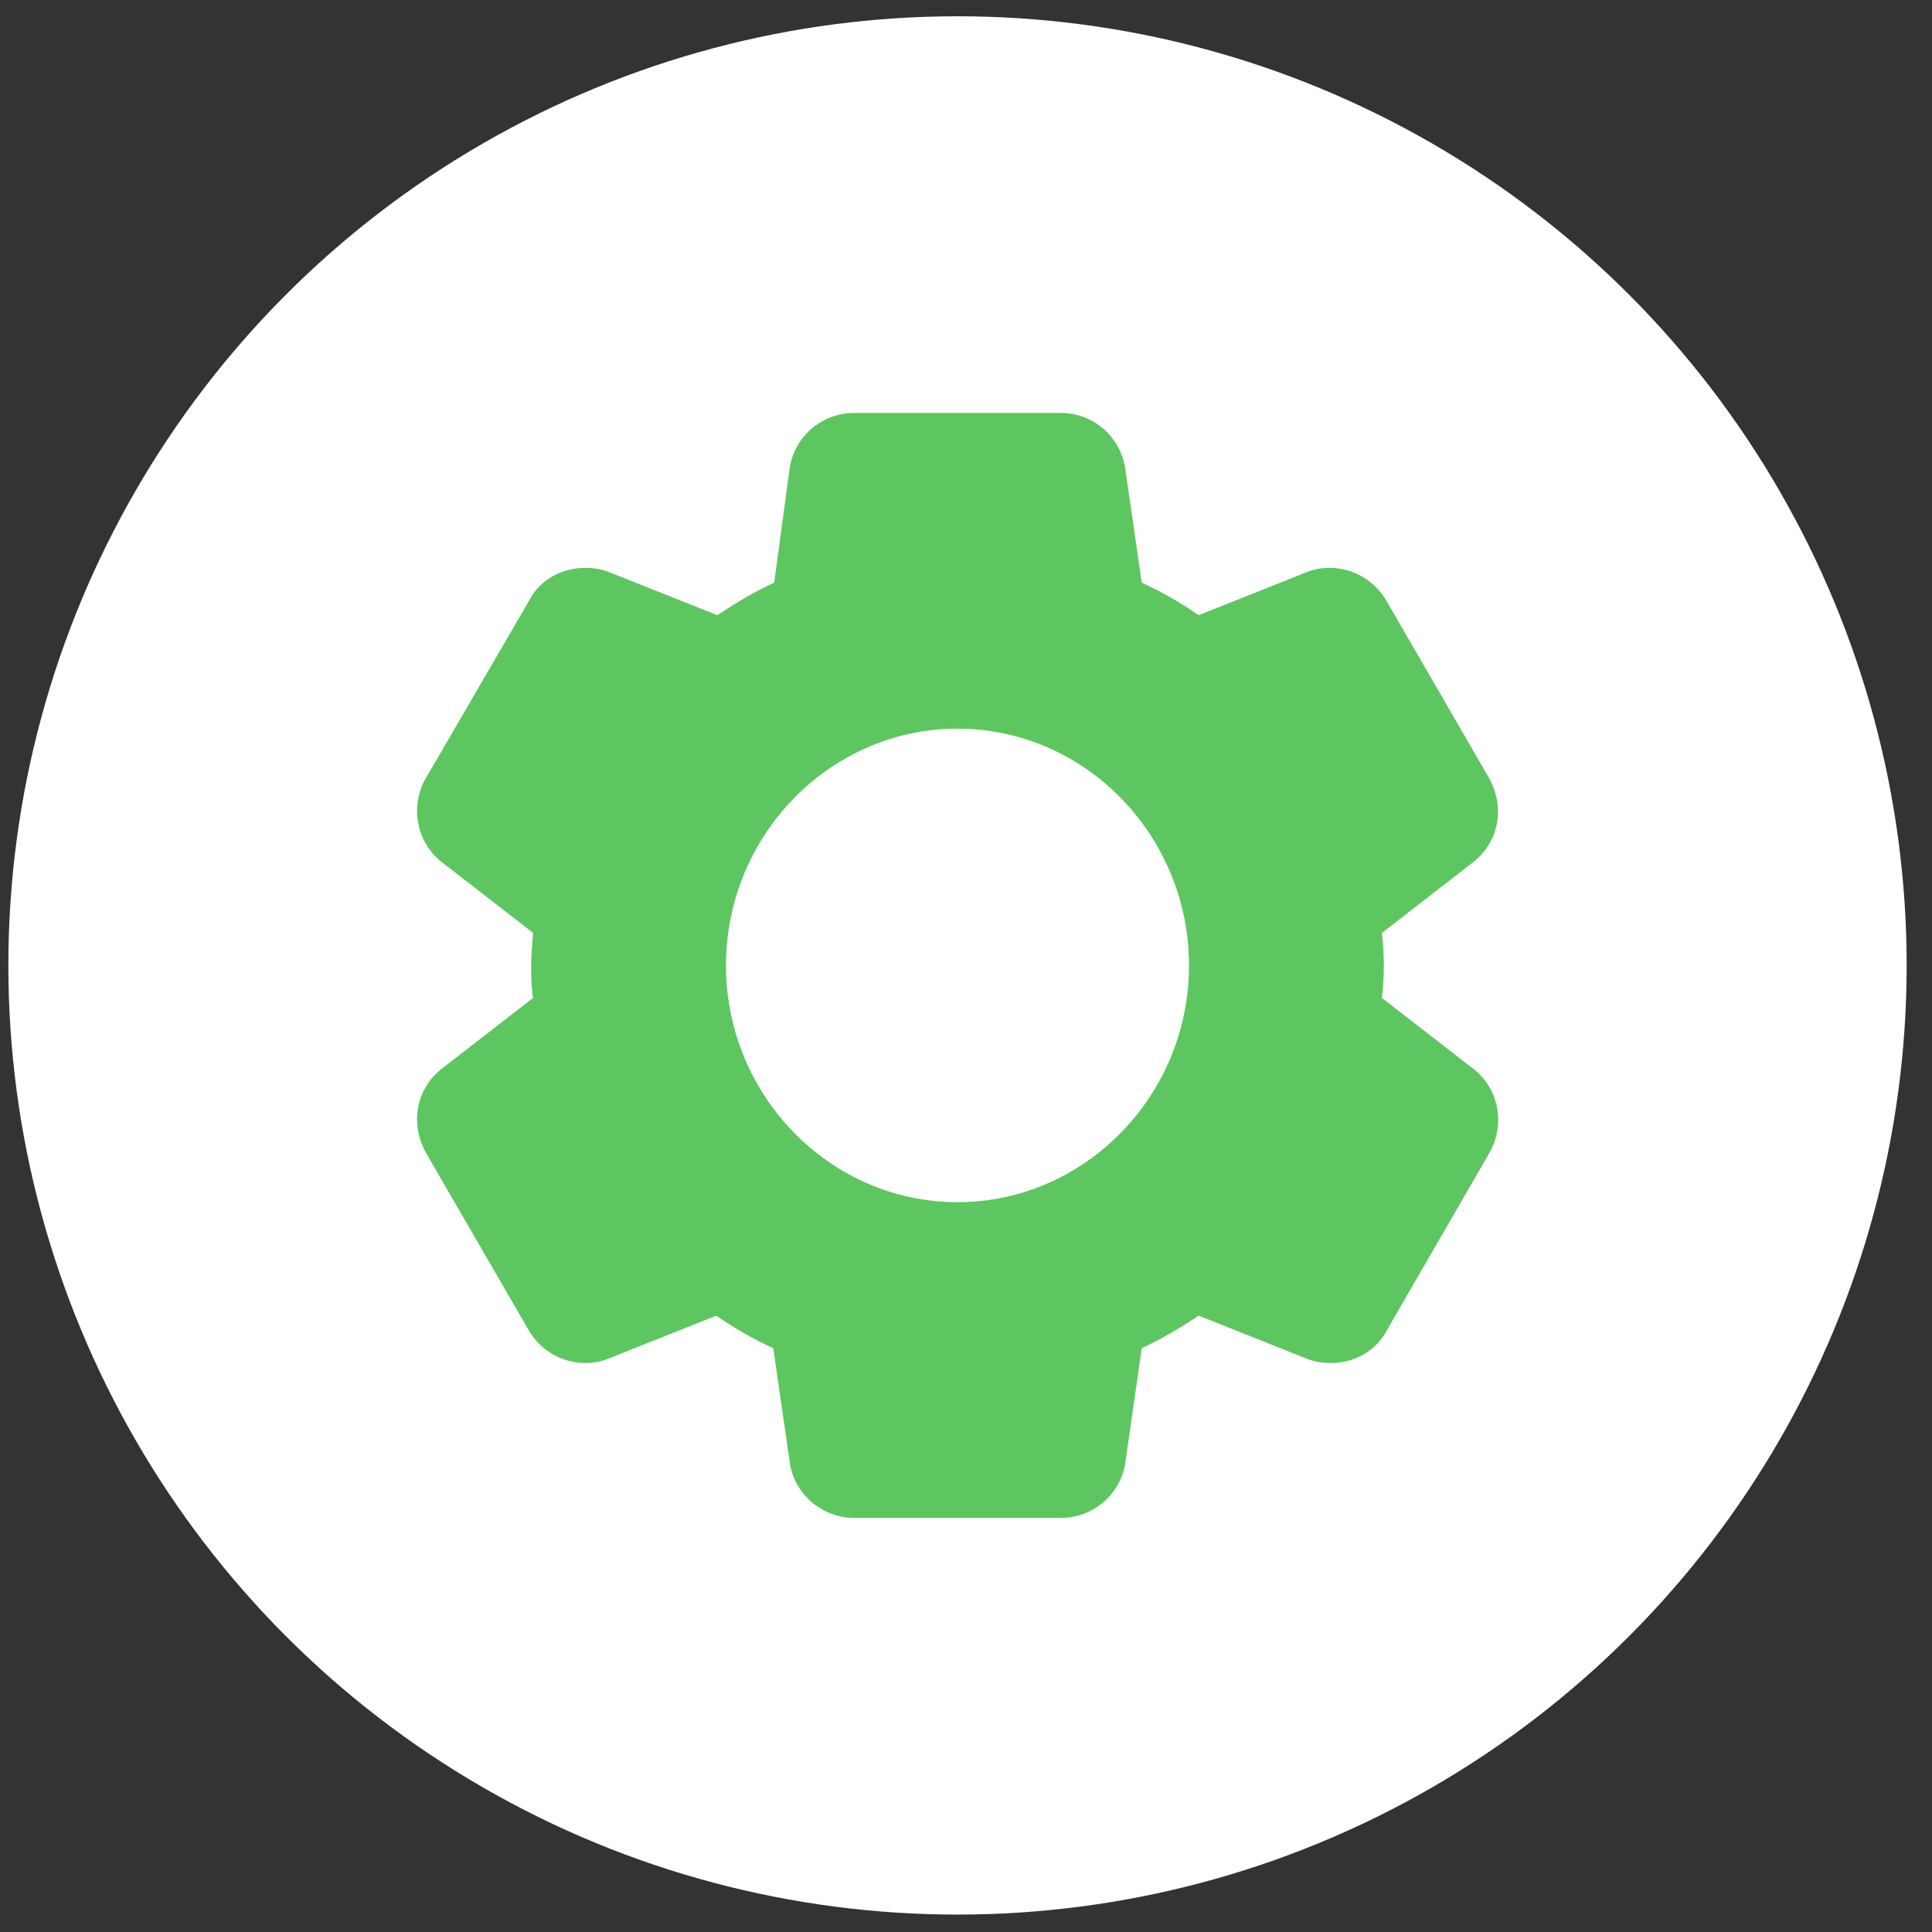
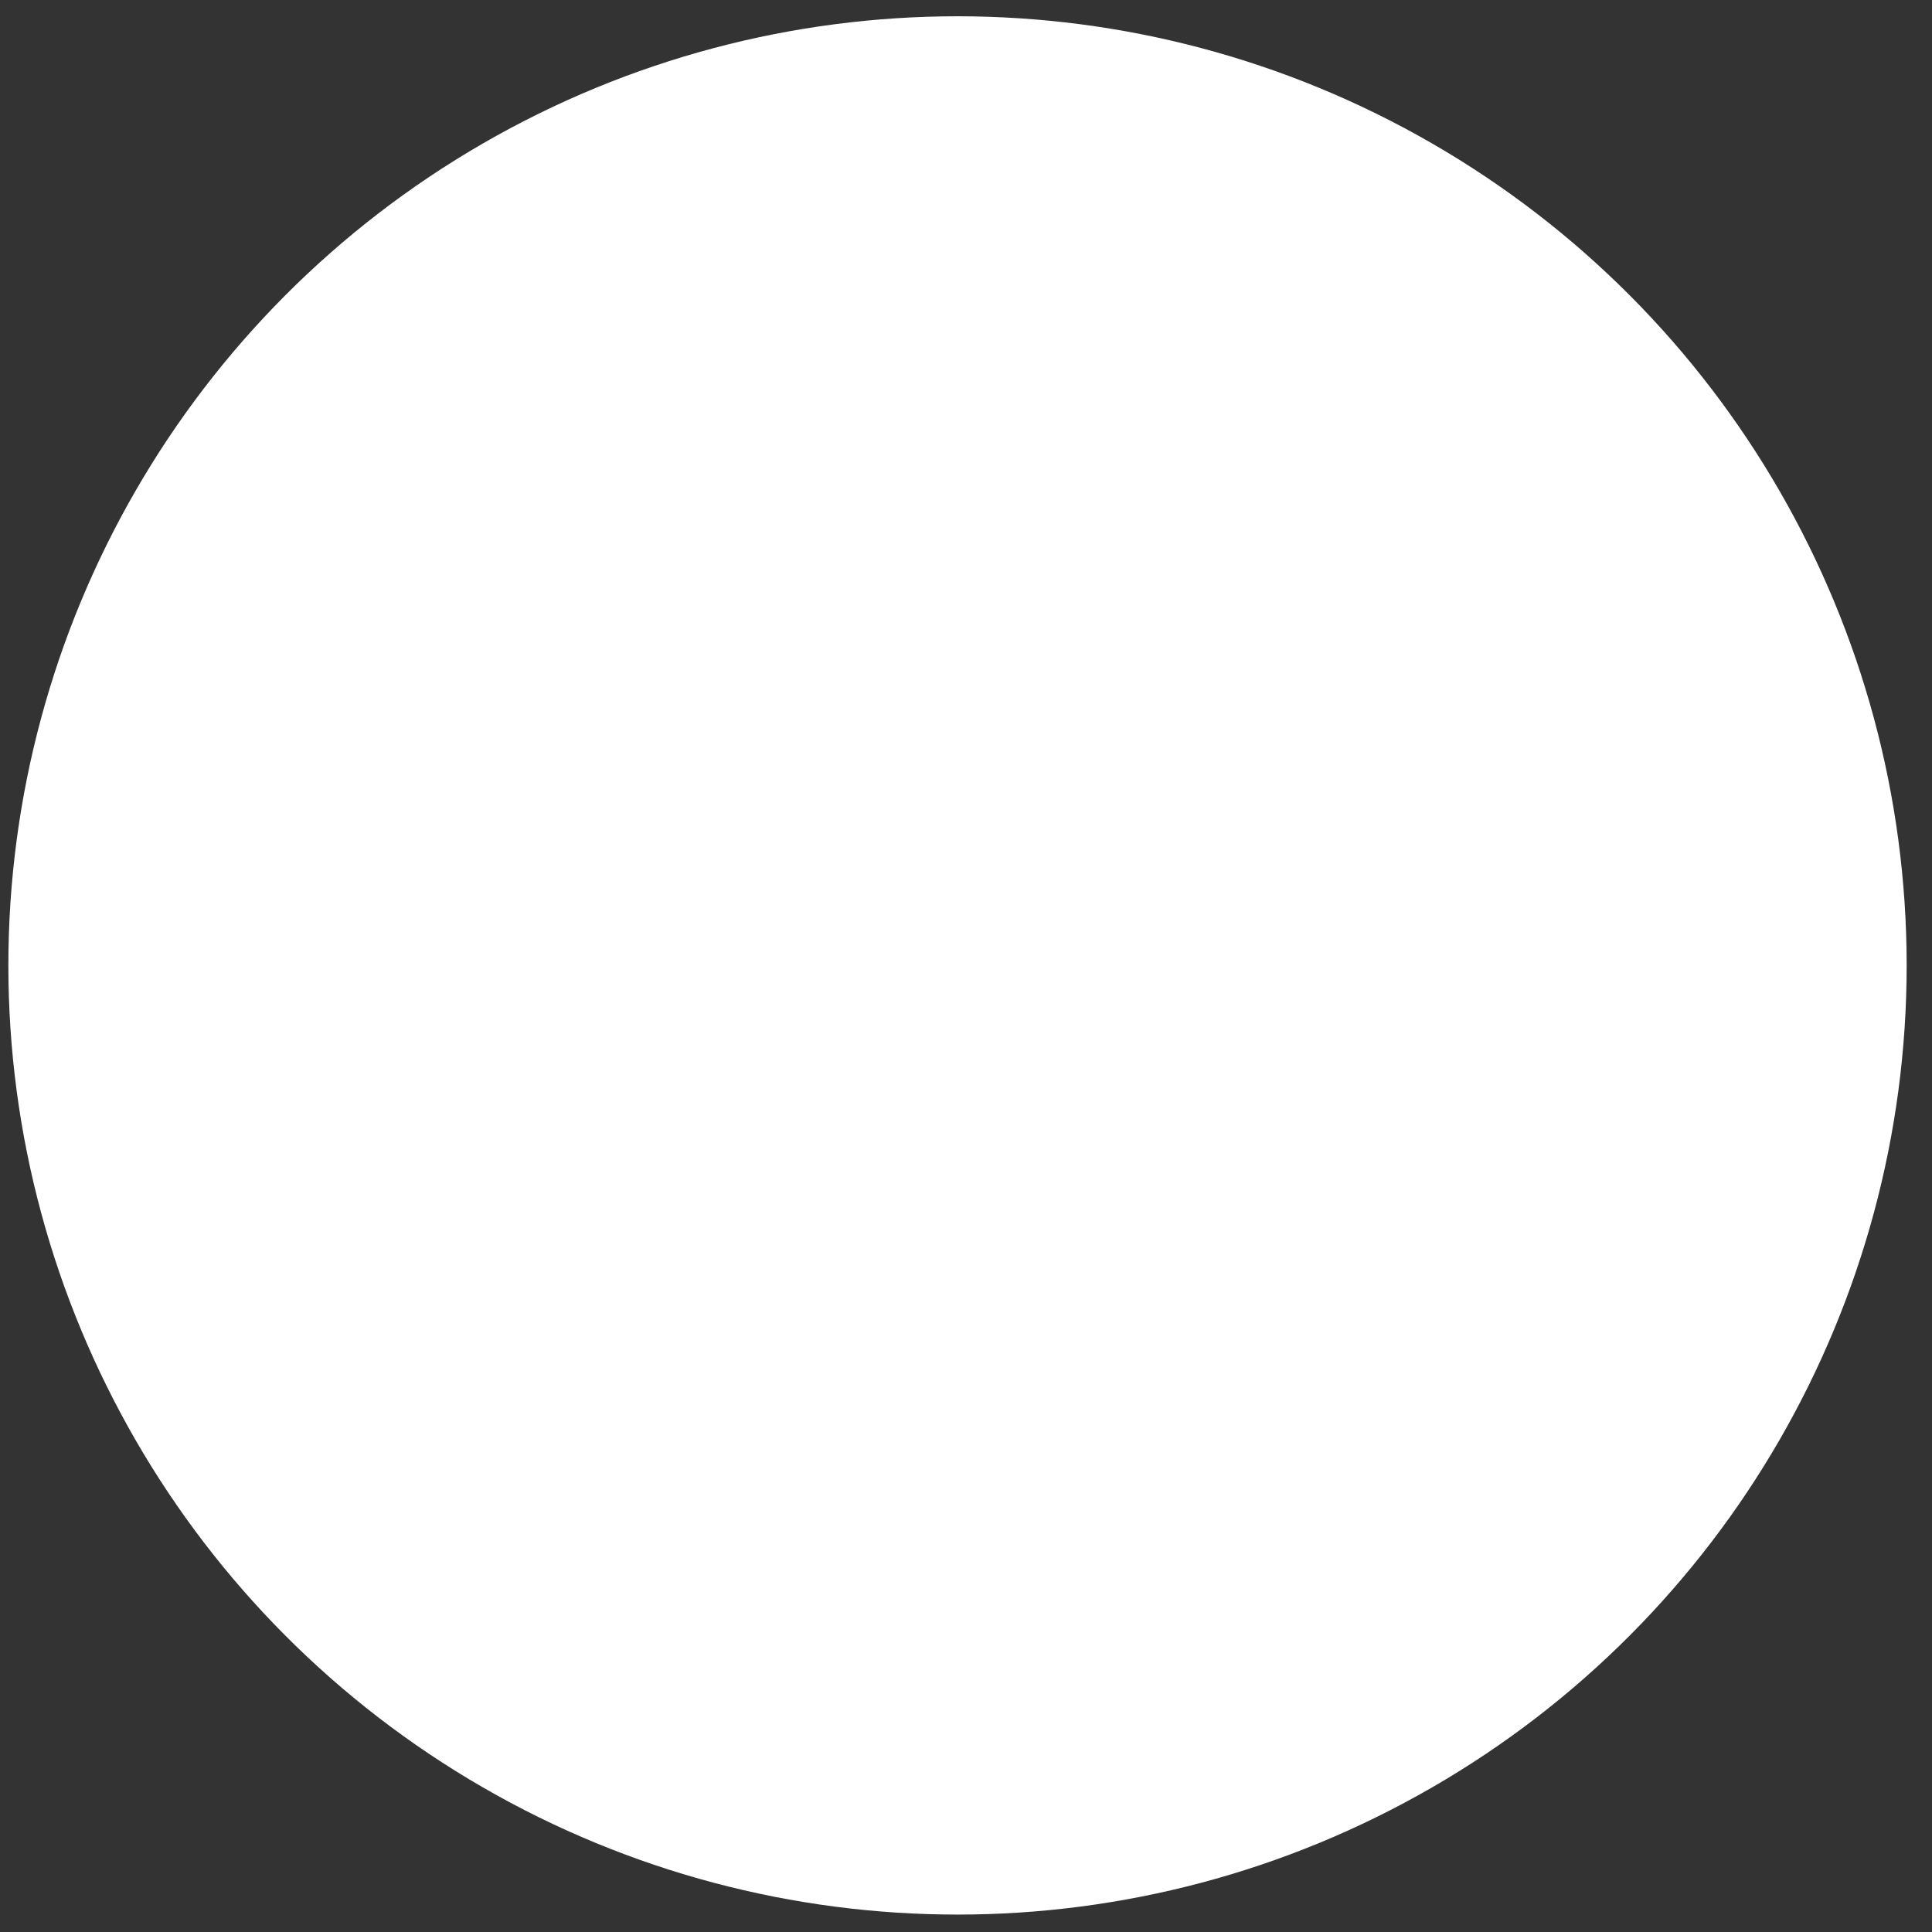
<svg xmlns="http://www.w3.org/2000/svg" width="61" height="61" viewBox="0 0 61 61" fill="none">
  <rect x="0" y="0" width="61" height="61" fill="#333333" stroke="none" />
  <circle cx="30.232" cy="30.482" r="29.968" fill="white" />
-   <path d="M46.526 33.752L43.633 31.509C43.663 31.198 43.693 30.855 43.693 30.482C43.693 30.108 43.663 29.765 43.633 29.454L46.526 27.211C47.318 26.588 47.531 25.498 47.013 24.563L43.785 18.988C43.419 18.334 42.719 17.929 41.988 17.929C41.744 17.929 41.531 17.96 41.287 18.053L37.846 19.424C37.267 19.019 36.658 18.676 36.049 18.396L35.531 14.814C35.379 13.786 34.526 13.038 33.49 13.038H26.973C25.937 13.038 25.084 13.786 24.932 14.783L24.445 18.396C23.836 18.676 23.257 19.019 22.648 19.424L19.206 18.053C18.963 17.96 18.719 17.929 18.475 17.929C17.744 17.929 17.044 18.302 16.709 18.957L13.45 24.563C12.932 25.436 13.146 26.588 13.937 27.211L16.831 29.454C16.8 29.828 16.77 30.17 16.77 30.482C16.77 30.793 16.77 31.136 16.831 31.509L13.937 33.752C13.146 34.375 12.932 35.465 13.45 36.4L16.678 41.975C17.044 42.63 17.744 43.035 18.475 43.035C18.719 43.035 18.932 43.003 19.176 42.91L22.617 41.539C23.196 41.944 23.805 42.287 24.414 42.567L24.932 46.149C25.054 47.146 25.937 47.925 26.973 47.925H33.49C34.526 47.925 35.379 47.177 35.531 46.181L36.049 42.567C36.658 42.287 37.237 41.944 37.846 41.539L41.287 42.91C41.531 43.003 41.775 43.035 42.018 43.035C42.749 43.035 43.45 42.661 43.785 42.007L47.044 36.369C47.531 35.465 47.318 34.375 46.526 33.752ZM37.541 30.482C37.541 34.593 34.252 37.957 30.232 37.957C26.211 37.957 22.922 34.593 22.922 30.482C22.922 26.37 26.211 23.006 30.232 23.006C34.252 23.006 37.541 26.37 37.541 30.482Z" fill="#5DC661" />
</svg>